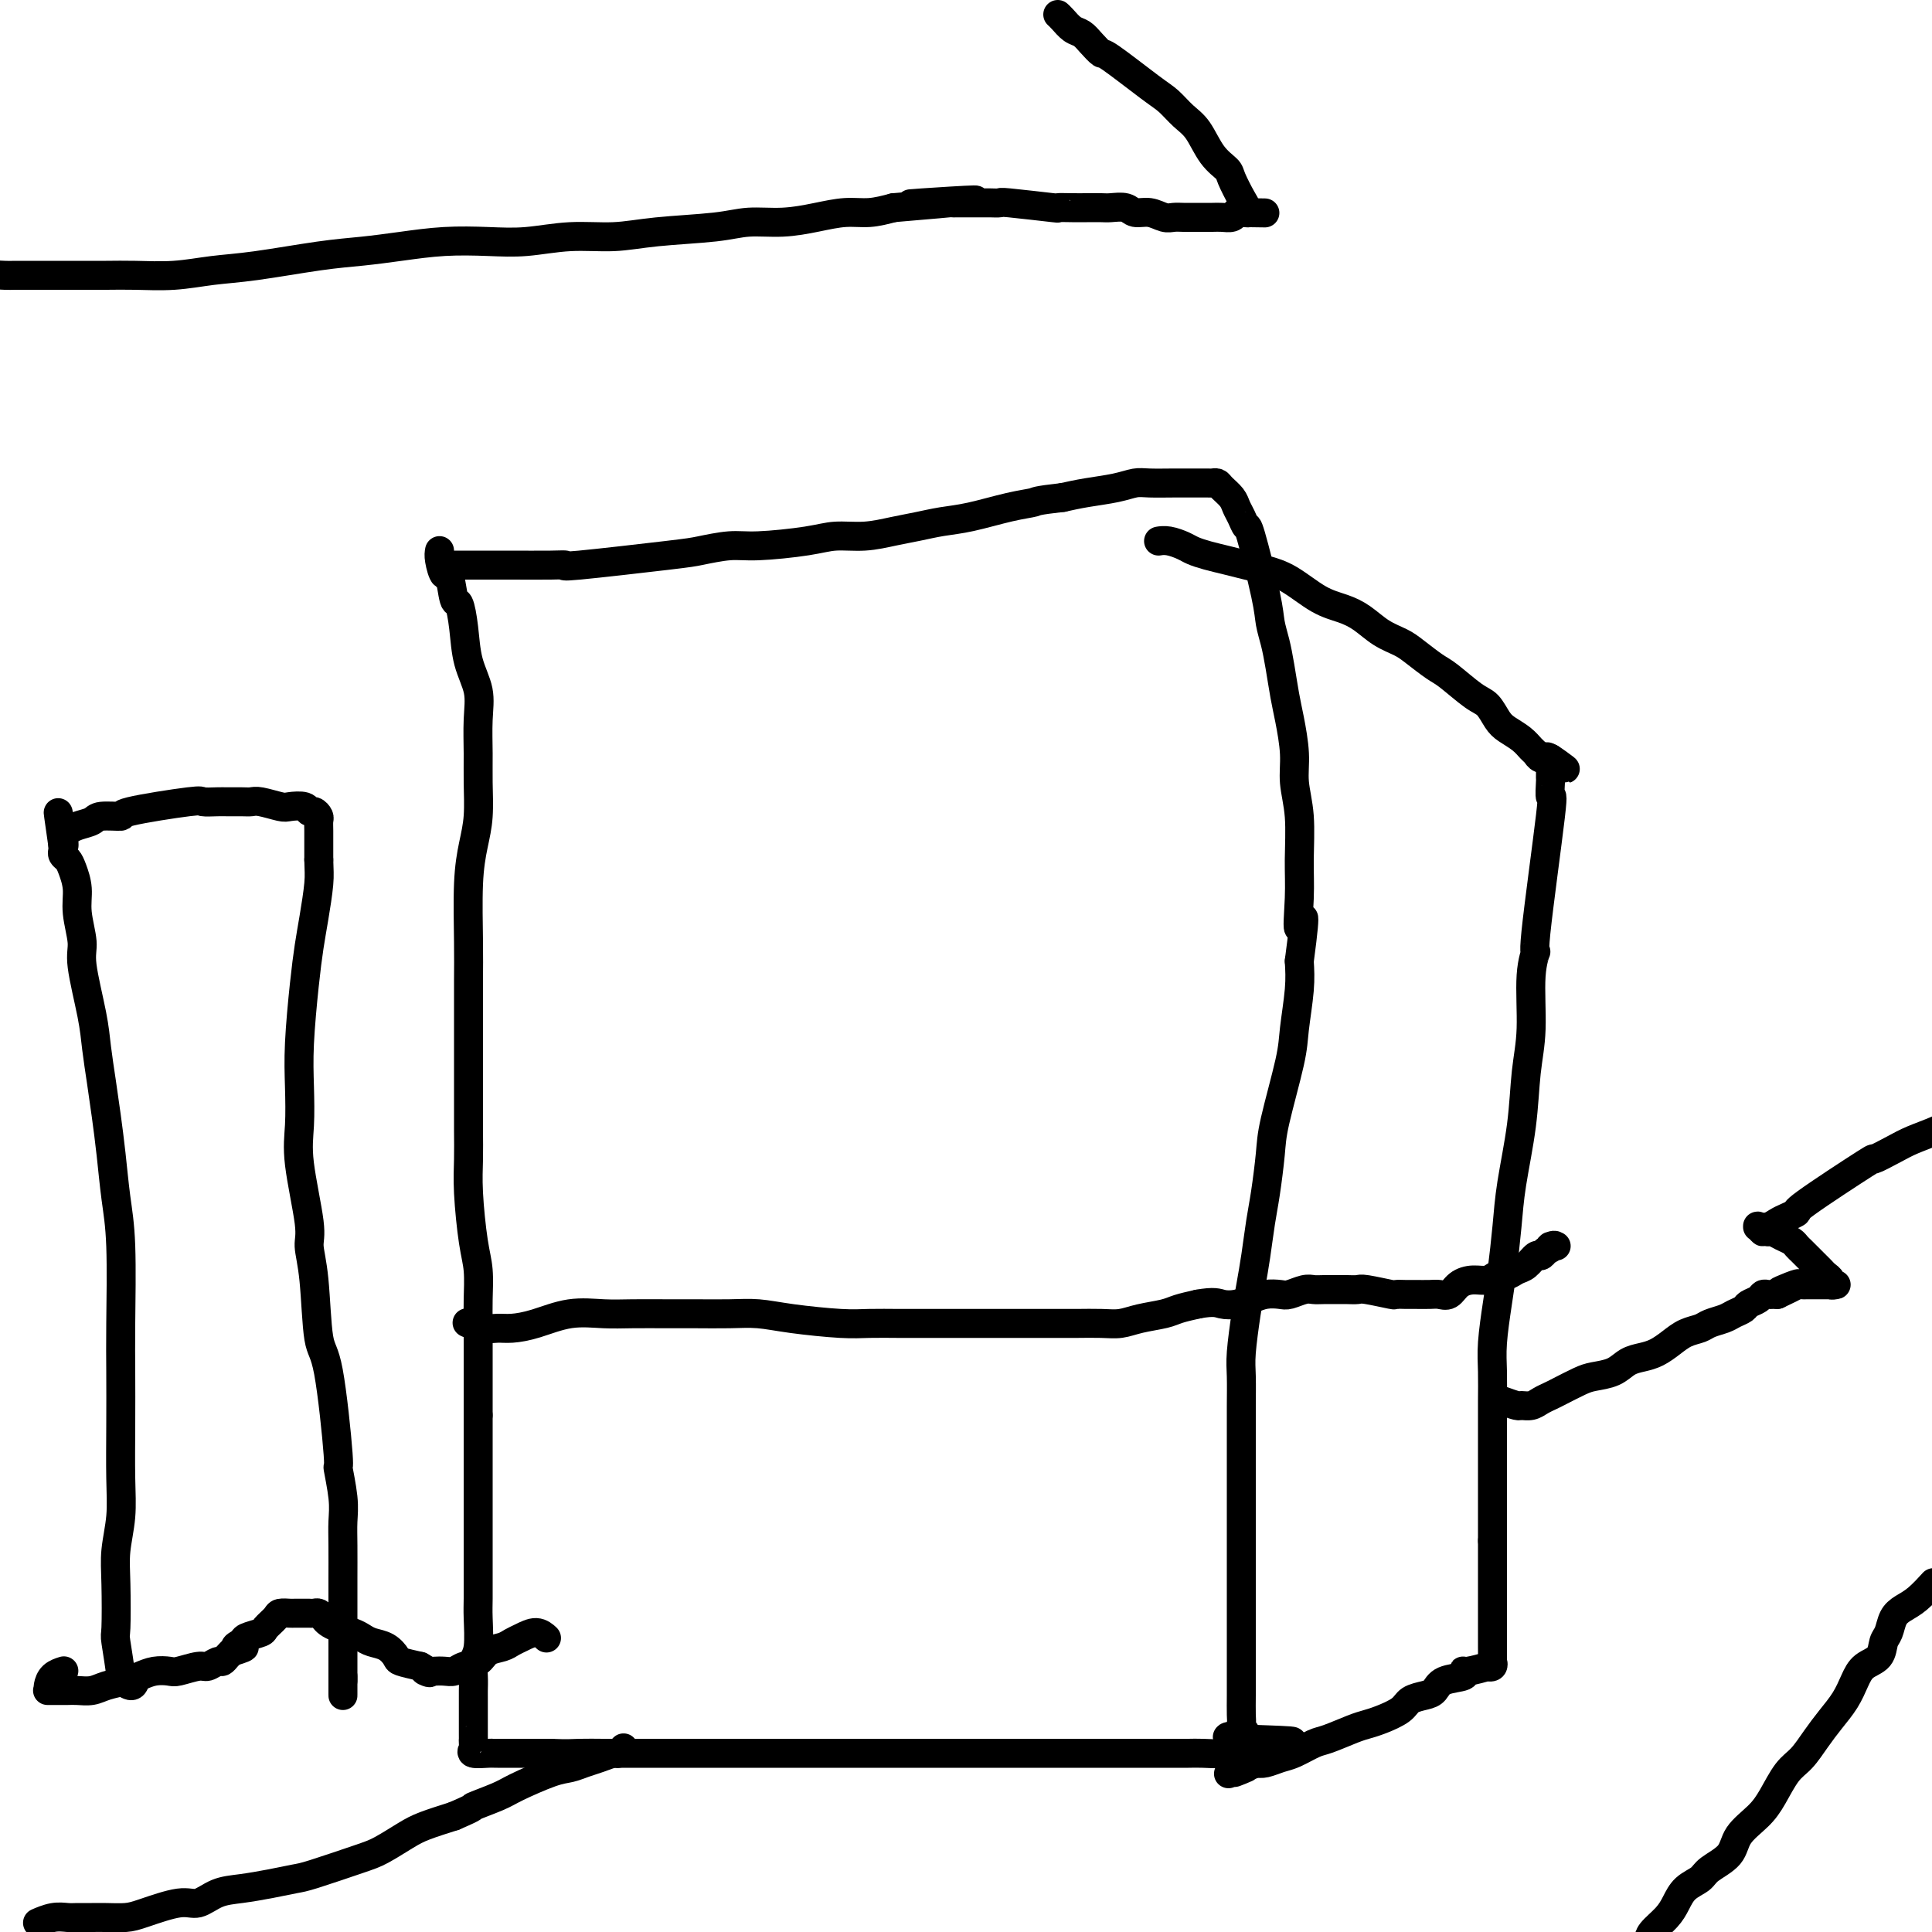
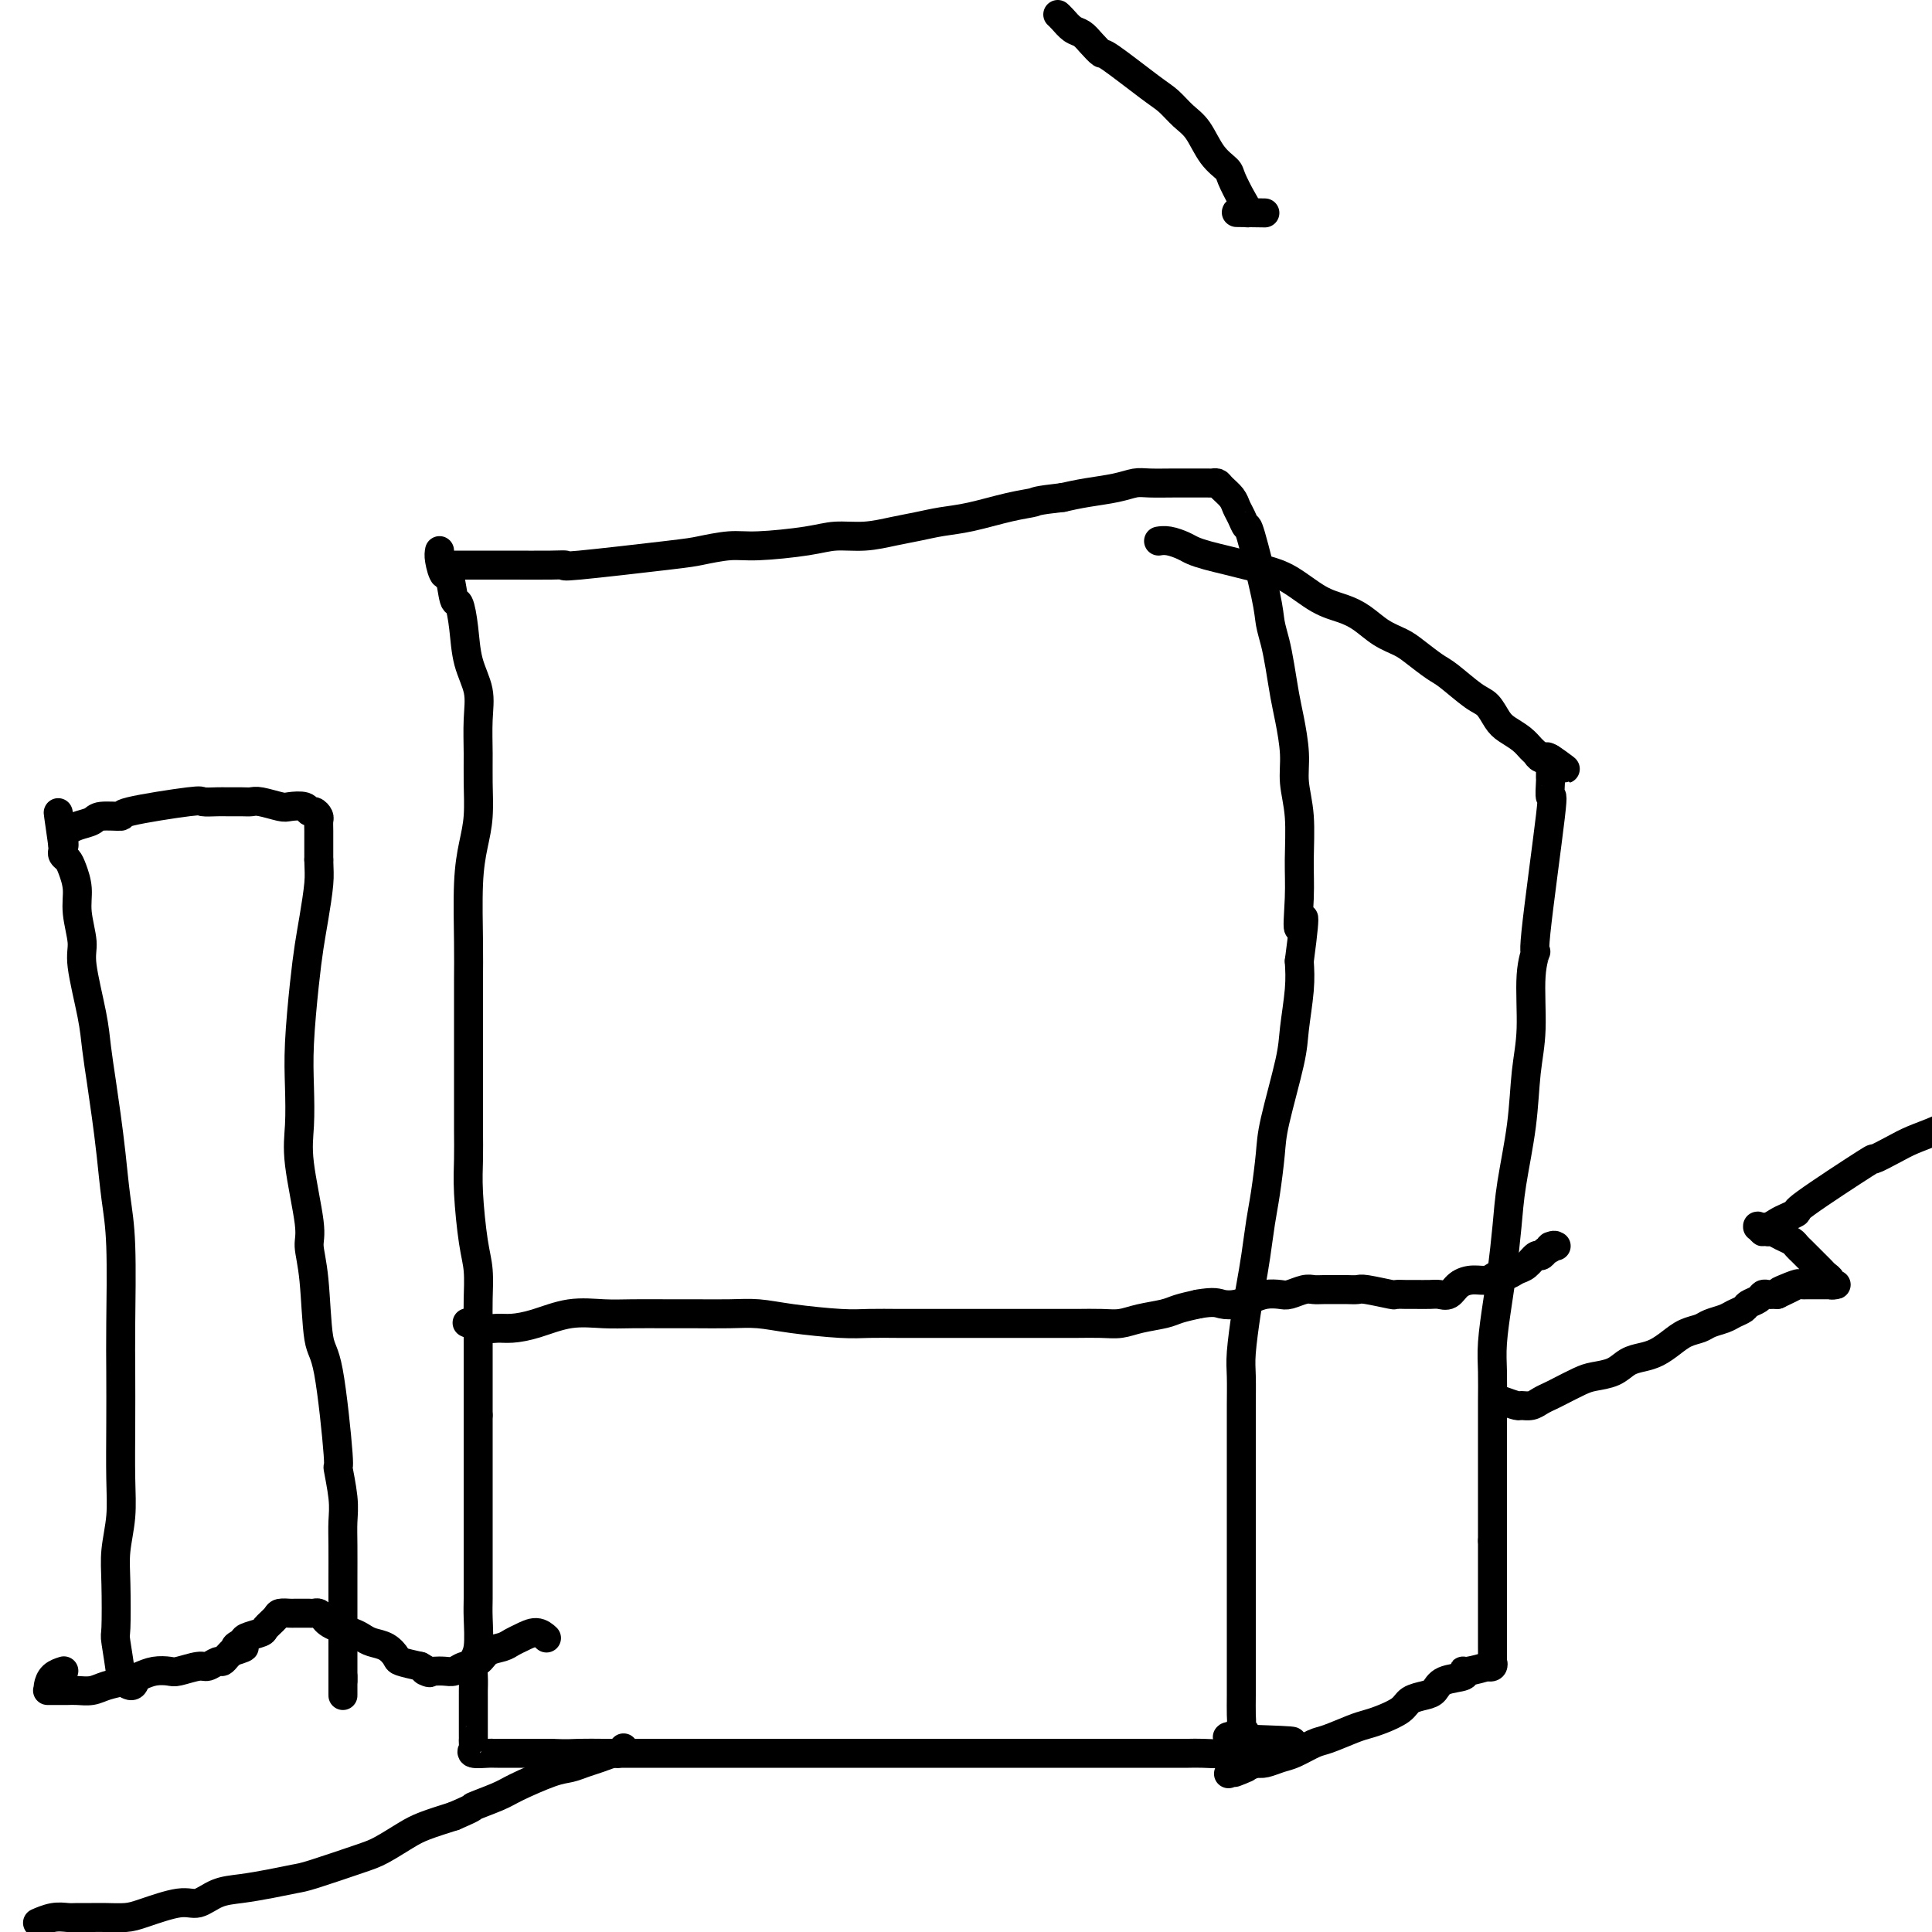
<svg xmlns="http://www.w3.org/2000/svg" viewBox="0 0 400 400" version="1.1">
  <g fill="none" stroke="#000000" stroke-width="6" stroke-linecap="round" stroke-linejoin="round">
    <path d="M91,114c-0.089,0.465 -0.179,0.930 0,2c0.179,1.070 0.626,2.745 1,3c0.374,0.255 0.676,-0.909 1,0c0.324,0.909 0.669,3.890 1,5c0.331,1.110 0.649,0.349 1,1c0.351,0.651 0.735,2.714 1,5c0.265,2.286 0.411,4.793 1,7c0.589,2.207 1.623,4.112 2,6c0.377,1.888 0.098,3.759 0,6c-0.098,2.241 -0.016,4.851 0,7c0.016,2.149 -0.034,3.837 0,6c0.034,2.163 0.153,4.801 0,7c-0.153,2.199 -0.577,3.959 -1,6c-0.423,2.041 -0.845,4.363 -1,8c-0.155,3.637 -0.041,8.589 0,12c0.041,3.411 0.011,5.282 0,8c-0.011,2.718 -0.003,6.284 0,9c0.003,2.716 -0.000,4.584 0,7c0.000,2.416 0.003,5.381 0,8c-0.003,2.619 -0.011,4.894 0,7c0.011,2.106 0.041,4.044 0,6c-0.041,1.956 -0.155,3.931 0,7c0.155,3.069 0.577,7.233 1,10c0.423,2.767 0.845,4.139 1,6c0.155,1.861 0.041,4.211 0,6c-0.041,1.789 -0.011,3.016 0,6c0.011,2.984 0.003,7.727 0,10c-0.003,2.273 -0.001,2.078 0,3c0.001,0.922 0.000,2.961 0,5" />
    <path d="M99,293c0.000,24.717 0.000,11.511 0,8c-0.000,-3.511 -0.000,2.674 0,6c0.000,3.326 0.000,3.793 0,5c-0.000,1.207 -0.000,3.152 0,5c0.000,1.848 0.001,3.597 0,5c-0.001,1.403 -0.004,2.458 0,4c0.004,1.542 0.015,3.570 0,5c-0.015,1.430 -0.057,2.261 0,4c0.057,1.739 0.211,4.386 0,6c-0.211,1.614 -0.789,2.195 -1,3c-0.211,0.805 -0.057,1.833 0,3c0.057,1.167 0.015,2.473 0,3c-0.015,0.527 -0.003,0.273 0,2c0.003,1.727 -0.002,5.433 0,7c0.002,1.567 0.011,0.994 0,1c-0.011,0.006 -0.042,0.590 0,1c0.042,0.410 0.156,0.646 0,1c-0.156,0.354 -0.582,0.827 0,1c0.582,0.173 2.171,0.046 3,0c0.829,-0.046 0.896,-0.012 1,0c0.104,0.012 0.243,0.003 1,0c0.757,-0.003 2.131,-0.001 3,0c0.869,0.001 1.234,0.000 2,0c0.766,-0.000 1.933,-0.000 3,0c1.067,0.000 2.033,0.000 3,0" />
    <path d="M114,363c3.583,0.155 4.540,0.041 6,0c1.460,-0.041 3.422,-0.011 5,0c1.578,0.011 2.772,0.003 4,0c1.228,-0.003 2.491,-0.001 4,0c1.509,0.001 3.263,0.000 5,0c1.737,-0.000 3.456,-0.000 5,0c1.544,0.000 2.913,0.000 5,0c2.087,-0.000 4.893,-0.000 7,0c2.107,0.000 3.517,0.000 5,0c1.483,-0.000 3.040,-0.000 5,0c1.960,0.000 4.322,0.000 5,0c0.678,-0.000 -0.329,-0.000 4,0c4.329,0.000 13.994,0.000 18,0c4.006,-0.000 2.353,0.000 2,0c-0.353,-0.000 0.594,-0.000 2,0c1.406,0.000 3.272,0.000 5,0c1.728,-0.000 3.319,-0.000 5,0c1.681,0.000 3.454,0.000 5,0c1.546,-0.000 2.866,-0.000 4,0c1.134,0.000 2.082,0.000 4,0c1.918,-0.000 4.806,-0.000 7,0c2.194,0.000 3.693,0.000 5,0c1.307,-0.000 2.421,-0.000 4,0c1.579,0.000 3.624,0.001 5,0c1.376,-0.001 2.085,-0.003 3,0c0.915,0.003 2.038,0.012 3,0c0.962,-0.012 1.763,-0.044 3,0c1.237,0.044 2.910,0.166 4,0c1.090,-0.166 1.597,-0.619 2,-1c0.403,-0.381 0.701,-0.691 1,-1" />
    <path d="M256,361c22.194,-0.488 6.679,-0.710 1,-1c-5.679,-0.290 -1.522,-0.650 0,-1c1.522,-0.350 0.408,-0.690 0,-1c-0.408,-0.310 -0.109,-0.589 0,-1c0.109,-0.411 0.029,-0.955 0,-2c-0.029,-1.045 -0.008,-2.592 0,-4c0.008,-1.408 0.002,-2.676 0,-4c-0.002,-1.324 -0.001,-2.705 0,-4c0.001,-1.295 0.000,-2.505 0,-4c-0.000,-1.495 -0.000,-3.275 0,-5c0.000,-1.725 0.000,-3.396 0,-5c-0.000,-1.604 0.000,-3.142 0,-5c-0.000,-1.858 -0.000,-4.035 0,-8c0.000,-3.965 0.000,-9.719 0,-12c-0.000,-2.281 -0.001,-1.089 0,-2c0.001,-0.911 0.003,-3.926 0,-6c-0.003,-2.074 -0.012,-3.207 0,-5c0.012,-1.793 0.045,-4.245 0,-6c-0.045,-1.755 -0.167,-2.814 0,-5c0.167,-2.186 0.622,-5.498 1,-8c0.378,-2.502 0.679,-4.195 1,-6c0.321,-1.805 0.661,-3.721 1,-6c0.339,-2.279 0.676,-4.920 1,-7c0.324,-2.080 0.636,-3.599 1,-6c0.364,-2.401 0.781,-5.684 1,-8c0.219,-2.316 0.241,-3.665 1,-7c0.759,-3.335 2.255,-8.657 3,-12c0.745,-3.343 0.739,-4.708 1,-7c0.261,-2.292 0.789,-5.512 1,-8c0.211,-2.488 0.106,-4.244 0,-6" />
    <path d="M269,199c1.855,-13.850 0.493,-7.974 0,-7c-0.493,0.974 -0.117,-2.953 0,-6c0.117,-3.047 -0.024,-5.214 0,-8c0.024,-2.786 0.214,-6.193 0,-9c-0.214,-2.807 -0.831,-5.016 -1,-7c-0.169,-1.984 0.110,-3.745 0,-6c-0.110,-2.255 -0.607,-5.005 -1,-7c-0.393,-1.995 -0.681,-3.235 -1,-5c-0.319,-1.765 -0.670,-4.054 -1,-6c-0.330,-1.946 -0.637,-3.549 -1,-5c-0.363,-1.451 -0.780,-2.748 -1,-4c-0.220,-1.252 -0.244,-2.457 -1,-6c-0.756,-3.543 -2.243,-9.424 -3,-12c-0.757,-2.576 -0.784,-1.845 -1,-2c-0.216,-0.155 -0.621,-1.194 -1,-2c-0.379,-0.806 -0.732,-1.379 -1,-2c-0.268,-0.621 -0.451,-1.291 -1,-2c-0.549,-0.709 -1.464,-1.458 -2,-2c-0.536,-0.542 -0.692,-0.877 -1,-1c-0.308,-0.123 -0.769,-0.033 -1,0c-0.231,0.033 -0.232,0.009 -1,0c-0.768,-0.009 -2.302,-0.003 -3,0c-0.698,0.003 -0.561,0.004 -1,0c-0.439,-0.004 -1.453,-0.012 -3,0c-1.547,0.012 -3.627,0.045 -5,0c-1.373,-0.045 -2.038,-0.167 -3,0c-0.962,0.167 -2.221,0.622 -4,1c-1.779,0.378 -4.080,0.679 -6,1c-1.920,0.321 -3.460,0.660 -5,1" />
    <path d="M220,103c-5.805,0.659 -5.318,0.807 -6,1c-0.682,0.193 -2.533,0.433 -5,1c-2.467,0.567 -5.551,1.462 -8,2c-2.449,0.538 -4.265,0.718 -6,1c-1.735,0.282 -3.389,0.667 -5,1c-1.611,0.333 -3.179,0.615 -5,1c-1.821,0.385 -3.895,0.873 -6,1c-2.105,0.127 -4.241,-0.106 -6,0c-1.759,0.106 -3.142,0.552 -6,1c-2.858,0.448 -7.191,0.898 -10,1c-2.809,0.102 -4.093,-0.144 -6,0c-1.907,0.144 -4.438,0.680 -6,1c-1.562,0.320 -2.155,0.426 -7,1c-4.845,0.574 -13.944,1.618 -18,2c-4.056,0.382 -3.071,0.102 -3,0c0.071,-0.102 -0.772,-0.027 -3,0c-2.228,0.027 -5.841,0.007 -8,0c-2.159,-0.007 -2.866,-0.002 -4,0c-1.134,0.002 -2.696,0.001 -4,0c-1.304,-0.001 -2.349,-0.000 -3,0c-0.651,0.000 -0.906,0.000 -1,0c-0.094,-0.000 -0.027,-0.000 0,0c0.027,0.000 0.013,0.000 0,0" />
    <path d="M240,112c0.039,-0.006 0.079,-0.013 0,0c-0.079,0.013 -0.276,0.045 0,0c0.276,-0.045 1.024,-0.167 2,0c0.976,0.167 2.179,0.622 3,1c0.821,0.378 1.261,0.678 2,1c0.739,0.322 1.777,0.665 3,1c1.223,0.335 2.629,0.664 4,1c1.371,0.336 2.705,0.681 4,1c1.295,0.319 2.551,0.612 4,1c1.449,0.388 3.090,0.870 5,2c1.910,1.130 4.090,2.908 6,4c1.910,1.092 3.549,1.499 5,2c1.451,0.501 2.714,1.097 4,2c1.286,0.903 2.597,2.112 4,3c1.403,0.888 2.900,1.453 4,2c1.100,0.547 1.803,1.076 3,2c1.197,0.924 2.887,2.243 4,3c1.113,0.757 1.648,0.951 3,2c1.352,1.049 3.521,2.952 5,4c1.479,1.048 2.270,1.240 3,2c0.730,0.760 1.400,2.087 2,3c0.600,0.913 1.130,1.411 2,2c0.870,0.589 2.081,1.268 3,2c0.919,0.732 1.545,1.516 2,2c0.455,0.484 0.738,0.669 1,1c0.262,0.331 0.503,0.809 1,1c0.497,0.191 1.248,0.096 2,0" />
    <path d="M321,157c6.033,4.424 1.617,0.983 0,0c-1.617,-0.983 -0.433,0.493 0,1c0.433,0.507 0.115,0.044 0,0c-0.115,-0.044 -0.028,0.330 0,1c0.028,0.670 -0.004,1.636 0,2c0.004,0.364 0.044,0.126 0,1c-0.044,0.874 -0.174,2.860 0,3c0.174,0.140 0.650,-1.568 0,4c-0.650,5.568 -2.426,18.410 -3,24c-0.574,5.590 0.054,3.928 0,4c-0.054,0.072 -0.792,1.878 -1,5c-0.208,3.122 0.113,7.559 0,11c-0.113,3.441 -0.660,5.885 -1,9c-0.340,3.115 -0.472,6.899 -1,11c-0.528,4.101 -1.452,8.518 -2,12c-0.548,3.482 -0.721,6.029 -1,9c-0.279,2.971 -0.663,6.366 -1,9c-0.337,2.634 -0.626,4.507 -1,7c-0.374,2.493 -0.832,5.604 -1,8c-0.168,2.396 -0.045,4.075 0,6c0.045,1.925 0.012,4.096 0,6c-0.012,1.904 -0.003,3.541 0,6c0.003,2.459 0.001,5.742 0,8c-0.001,2.258 -0.000,3.493 0,5c0.000,1.507 0.000,3.288 0,5c-0.000,1.712 -0.000,3.356 0,5" />
    <path d="M309,319c-0.000,7.064 -0.000,4.223 0,4c0.000,-0.223 0.000,2.172 0,4c-0.000,1.828 -0.000,3.087 0,5c0.000,1.913 0.001,4.478 0,6c-0.001,1.522 -0.005,2.002 0,3c0.005,0.998 0.019,2.515 0,3c-0.019,0.485 -0.072,-0.062 0,0c0.072,0.062 0.267,0.734 0,1c-0.267,0.266 -0.996,0.127 -1,0c-0.004,-0.127 0.718,-0.242 0,0c-0.718,0.242 -2.874,0.842 -4,1c-1.126,0.158 -1.221,-0.126 -1,0c0.221,0.126 0.757,0.663 0,1c-0.757,0.337 -2.806,0.474 -4,1c-1.194,0.526 -1.534,1.440 -2,2c-0.466,0.560 -1.059,0.766 -2,1c-0.941,0.234 -2.231,0.495 -3,1c-0.769,0.505 -1.018,1.253 -2,2c-0.982,0.747 -2.698,1.495 -4,2c-1.302,0.505 -2.190,0.769 -3,1c-0.810,0.231 -1.543,0.429 -3,1c-1.457,0.571 -3.640,1.516 -5,2c-1.360,0.484 -1.898,0.508 -3,1c-1.102,0.492 -2.770,1.451 -4,2c-1.230,0.549 -2.024,0.686 -3,1c-0.976,0.314 -2.136,0.804 -3,1c-0.864,0.196 -1.432,0.098 -2,0" />
    <path d="M260,365c-7.857,3.417 -3.000,1.458 -2,1c1.000,-0.458 -1.857,0.583 -3,1c-1.143,0.417 -0.571,0.208 0,0" />
    <path d="M8,398c-0.019,0.008 -0.037,0.016 0,0c0.037,-0.016 0.130,-0.057 0,0c-0.130,0.057 -0.485,0.211 0,0c0.485,-0.211 1.808,-0.789 3,-1c1.192,-0.211 2.251,-0.056 3,0c0.749,0.056 1.186,0.013 2,0c0.814,-0.013 2.003,0.002 3,0c0.997,-0.002 1.802,-0.023 3,0c1.198,0.023 2.787,0.091 4,0c1.213,-0.091 2.048,-0.339 4,-1c1.952,-0.661 5.021,-1.735 7,-2c1.979,-0.265 2.869,0.279 4,0c1.131,-0.279 2.502,-1.382 4,-2c1.498,-0.618 3.121,-0.750 5,-1c1.879,-0.250 4.013,-0.618 6,-1c1.987,-0.382 3.827,-0.777 5,-1c1.173,-0.223 1.680,-0.272 4,-1c2.320,-0.728 6.453,-2.134 9,-3c2.547,-0.866 3.507,-1.191 5,-2c1.493,-0.809 3.517,-2.102 5,-3c1.483,-0.898 2.424,-1.399 4,-2c1.576,-0.601 3.788,-1.300 6,-2" />
    <path d="M94,376c5.127,-2.208 3.446,-1.729 4,-2c0.554,-0.271 3.345,-1.291 5,-2c1.655,-0.709 2.175,-1.107 4,-2c1.825,-0.893 4.955,-2.282 7,-3c2.045,-0.718 3.006,-0.766 4,-1c0.994,-0.234 2.021,-0.655 3,-1c0.979,-0.345 1.909,-0.615 3,-1c1.091,-0.385 2.344,-0.887 3,-1c0.656,-0.113 0.715,0.162 1,0c0.285,-0.162 0.796,-0.761 1,-1c0.204,-0.239 0.102,-0.120 0,0" />
-     <path d="M400,328c0.263,-0.290 0.527,-0.579 0,0c-0.527,0.579 -1.843,2.027 -3,3c-1.157,0.973 -2.153,1.472 -3,2c-0.847,0.528 -1.543,1.085 -2,2c-0.457,0.915 -0.675,2.187 -1,3c-0.325,0.813 -0.758,1.168 -1,2c-0.242,0.832 -0.294,2.140 -1,3c-0.706,0.860 -2.065,1.272 -3,2c-0.935,0.728 -1.447,1.774 -2,3c-0.553,1.226 -1.148,2.633 -2,4c-0.852,1.367 -1.961,2.693 -3,4c-1.039,1.307 -2.009,2.593 -3,4c-0.991,1.407 -2.003,2.935 -3,4c-0.997,1.065 -1.980,1.667 -3,3c-1.020,1.333 -2.077,3.396 -3,5c-0.923,1.604 -1.713,2.747 -3,4c-1.287,1.253 -3.073,2.614 -4,4c-0.927,1.386 -0.997,2.797 -2,4c-1.003,1.203 -2.939,2.198 -4,3c-1.061,0.802 -1.248,1.412 -2,2c-0.752,0.588 -2.070,1.154 -3,2c-0.930,0.846 -1.471,1.971 -2,3c-0.529,1.029 -1.045,1.962 -2,3c-0.955,1.038 -2.350,2.181 -3,3c-0.650,0.819 -0.555,1.315 -1,2c-0.445,0.685 -1.429,1.560 -2,2c-0.571,0.440 -0.727,0.444 -1,1c-0.273,0.556 -0.661,1.665 -1,2c-0.339,0.335 -0.630,-0.102 -1,0c-0.370,0.102 -0.820,0.743 -1,1c-0.180,0.257 -0.090,0.128 0,0" />
    <path d="M13,346c0.196,-0.061 0.392,-0.121 0,0c-0.392,0.121 -1.373,0.425 -2,1c-0.627,0.575 -0.900,1.422 -1,2c-0.100,0.578 -0.026,0.887 0,1c0.026,0.113 0.005,0.030 0,0c-0.005,-0.030 0.004,-0.008 0,0c-0.004,0.008 -0.023,0.002 0,0c0.023,-0.002 0.088,-0.001 0,0c-0.088,0.001 -0.330,0.001 0,0c0.330,-0.001 1.231,-0.003 2,0c0.769,0.003 1.406,0.012 2,0c0.594,-0.012 1.145,-0.044 2,0c0.855,0.044 2.013,0.166 3,0c0.987,-0.166 1.802,-0.619 3,-1c1.198,-0.381 2.780,-0.689 4,-1c1.220,-0.311 2.078,-0.623 3,-1c0.922,-0.377 1.909,-0.818 3,-1c1.091,-0.182 2.285,-0.105 3,0c0.715,0.105 0.951,0.239 2,0c1.049,-0.239 2.911,-0.852 4,-1c1.089,-0.148 1.405,0.167 2,0c0.595,-0.167 1.469,-0.818 2,-1c0.531,-0.182 0.720,0.105 1,0c0.280,-0.105 0.651,-0.601 1,-1c0.349,-0.399 0.674,-0.699 1,-1" />
    <path d="M48,342c4.656,-1.416 1.796,-0.956 1,-1c-0.796,-0.044 0.473,-0.593 1,-1c0.527,-0.407 0.311,-0.673 1,-1c0.689,-0.327 2.283,-0.715 3,-1c0.717,-0.285 0.558,-0.469 1,-1c0.442,-0.531 1.484,-1.410 2,-2c0.516,-0.590 0.505,-0.890 1,-1c0.495,-0.110 1.495,-0.029 2,0c0.505,0.029 0.517,0.007 1,0c0.483,-0.007 1.439,0.001 2,0c0.561,-0.001 0.727,-0.011 1,0c0.273,0.011 0.652,0.045 1,0c0.348,-0.045 0.663,-0.167 1,0c0.337,0.167 0.695,0.622 1,1c0.305,0.378 0.556,0.679 1,1c0.444,0.321 1.081,0.662 2,1c0.919,0.338 2.120,0.672 3,1c0.880,0.328 1.438,0.651 2,1c0.562,0.349 1.129,0.723 2,1c0.871,0.277 2.048,0.456 3,1c0.952,0.544 1.679,1.454 2,2c0.321,0.546 0.234,0.727 1,1c0.766,0.273 2.383,0.636 4,1" />
    <path d="M87,345c3.424,1.928 1.484,1.250 1,1c-0.484,-0.250 0.488,-0.070 1,0c0.512,0.070 0.564,0.031 1,0c0.436,-0.031 1.256,-0.054 2,0c0.744,0.054 1.410,0.183 2,0c0.590,-0.183 1.103,-0.679 2,-1c0.897,-0.321 2.179,-0.467 3,-1c0.821,-0.533 1.182,-1.454 2,-2c0.818,-0.546 2.093,-0.717 3,-1c0.907,-0.283 1.445,-0.678 2,-1c0.555,-0.322 1.128,-0.571 2,-1c0.872,-0.429 2.042,-1.039 3,-1c0.958,0.039 1.702,0.725 2,1c0.298,0.275 0.149,0.137 0,0" />
    <path d="M28,348c-0.188,0.560 -0.376,1.121 -1,1c-0.624,-0.121 -1.684,-0.922 -2,-1c-0.316,-0.078 0.110,0.568 0,-1c-0.110,-1.568 -0.758,-5.351 -1,-7c-0.242,-1.649 -0.079,-1.163 0,-3c0.079,-1.837 0.074,-5.995 0,-9c-0.074,-3.005 -0.216,-4.857 0,-7c0.216,-2.143 0.790,-4.576 1,-7c0.210,-2.424 0.057,-4.838 0,-8c-0.057,-3.162 -0.018,-7.073 0,-11c0.018,-3.927 0.016,-7.871 0,-11c-0.016,-3.129 -0.046,-5.444 0,-10c0.046,-4.556 0.167,-11.353 0,-16c-0.167,-4.647 -0.622,-7.144 -1,-10c-0.378,-2.856 -0.677,-6.071 -1,-9c-0.323,-2.929 -0.669,-5.571 -1,-8c-0.331,-2.429 -0.648,-4.643 -1,-7c-0.352,-2.357 -0.739,-4.857 -1,-7c-0.261,-2.143 -0.395,-3.931 -1,-7c-0.605,-3.069 -1.682,-7.420 -2,-10c-0.318,-2.580 0.122,-3.388 0,-5c-0.122,-1.612 -0.807,-4.029 -1,-6c-0.193,-1.971 0.106,-3.498 0,-5c-0.106,-1.502 -0.617,-2.980 -1,-4c-0.383,-1.020 -0.639,-1.583 -1,-2c-0.361,-0.417 -0.828,-0.689 -1,-1c-0.172,-0.311 -0.049,-0.660 0,-1c0.049,-0.340 0.025,-0.670 0,-1" />
    <path d="M13,175c-1.859,-12.946 -0.508,-3.812 0,-1c0.508,2.812 0.171,-0.699 0,-2c-0.171,-1.301 -0.176,-0.391 0,0c0.176,0.391 0.533,0.263 1,0c0.467,-0.263 1.046,-0.661 2,-1c0.954,-0.339 2.285,-0.620 3,-1c0.715,-0.380 0.816,-0.858 2,-1c1.184,-0.142 3.452,0.053 4,0c0.548,-0.053 -0.622,-0.354 2,-1c2.622,-0.646 9.038,-1.637 12,-2c2.962,-0.363 2.471,-0.097 3,0c0.529,0.097 2.079,0.025 3,0c0.921,-0.025 1.213,-0.003 2,0c0.787,0.003 2.068,-0.013 3,0c0.932,0.013 1.514,0.055 2,0c0.486,-0.055 0.876,-0.207 2,0c1.124,0.207 2.984,0.773 4,1c1.016,0.227 1.190,0.117 2,0c0.810,-0.117 2.255,-0.239 3,0c0.745,0.239 0.788,0.840 1,1c0.212,0.160 0.593,-0.120 1,0c0.407,0.120 0.841,0.640 1,1c0.159,0.360 0.043,0.560 0,1c-0.043,0.440 -0.011,1.118 0,2c0.011,0.882 0.003,1.966 0,3c-0.003,1.034 -0.002,2.017 0,3" />
    <path d="M66,178c0.048,2.174 0.167,3.110 0,5c-0.167,1.890 -0.619,4.732 -1,7c-0.381,2.268 -0.690,3.960 -1,6c-0.310,2.040 -0.621,4.429 -1,8c-0.379,3.571 -0.826,8.325 -1,12c-0.174,3.675 -0.076,6.270 0,9c0.076,2.730 0.129,5.594 0,8c-0.129,2.406 -0.439,4.354 0,8c0.439,3.646 1.626,8.989 2,12c0.374,3.011 -0.064,3.688 0,5c0.064,1.312 0.629,3.257 1,7c0.371,3.743 0.548,9.284 1,12c0.452,2.716 1.179,2.606 2,7c0.821,4.394 1.737,13.292 2,17c0.263,3.708 -0.126,2.228 0,3c0.126,0.772 0.766,3.798 1,6c0.234,2.202 0.063,3.580 0,5c-0.063,1.420 -0.017,2.883 0,5c0.017,2.117 0.005,4.889 0,7c-0.005,2.111 -0.001,3.563 0,5c0.001,1.437 0.000,2.861 0,4c-0.000,1.139 -0.000,1.993 0,3c0.000,1.007 0.000,2.169 0,3c-0.000,0.831 -0.000,1.333 0,2c0.000,0.667 0.000,1.498 0,2c-0.000,0.502 -0.000,0.674 0,1c0.000,0.326 0.000,0.808 0,1c-0.000,0.192 -0.000,0.096 0,0" />
    <path d="M71,348c0.000,5.911 0.000,1.689 0,0c0.000,-1.689 0.000,-0.844 0,0" />
    <path d="M311,290c1.203,0.429 2.406,0.858 3,1c0.594,0.142 0.580,-0.002 1,0c0.420,0.002 1.274,0.152 2,0c0.726,-0.152 1.323,-0.604 2,-1c0.677,-0.396 1.434,-0.735 2,-1c0.566,-0.265 0.941,-0.456 2,-1c1.059,-0.544 2.800,-1.441 4,-2c1.200,-0.559 1.857,-0.779 3,-1c1.143,-0.221 2.770,-0.443 4,-1c1.230,-0.557 2.061,-1.448 3,-2c0.939,-0.552 1.985,-0.764 3,-1c1.015,-0.236 2.000,-0.497 3,-1c1.000,-0.503 2.015,-1.248 3,-2c0.985,-0.752 1.940,-1.511 3,-2c1.060,-0.489 2.224,-0.708 3,-1c0.776,-0.292 1.162,-0.656 2,-1c0.838,-0.344 2.126,-0.669 3,-1c0.874,-0.331 1.333,-0.667 2,-1c0.667,-0.333 1.541,-0.664 2,-1c0.459,-0.336 0.504,-0.679 1,-1c0.496,-0.321 1.442,-0.622 2,-1c0.558,-0.378 0.727,-0.833 1,-1c0.273,-0.167 0.650,-0.045 1,0c0.350,0.045 0.671,0.013 1,0c0.329,-0.013 0.664,-0.006 1,0" />
    <path d="M368,268c8.085,-3.801 2.796,-1.803 1,-1c-1.796,0.803 -0.100,0.411 1,0c1.100,-0.411 1.604,-0.842 2,-1c0.396,-0.158 0.682,-0.042 1,0c0.318,0.042 0.666,0.011 1,0c0.334,-0.011 0.653,-0.003 1,0c0.347,0.003 0.721,0.001 1,0c0.279,-0.001 0.463,0.001 1,0c0.537,-0.001 1.427,-0.003 2,0c0.573,0.003 0.830,0.012 1,0c0.170,-0.012 0.252,-0.045 0,0c-0.252,0.045 -0.840,0.168 -1,0c-0.160,-0.168 0.108,-0.626 0,-1c-0.108,-0.374 -0.592,-0.663 -1,-1c-0.408,-0.337 -0.739,-0.720 -1,-1c-0.261,-0.280 -0.450,-0.456 -1,-1c-0.550,-0.544 -1.459,-1.455 -2,-2c-0.541,-0.545 -0.712,-0.724 -1,-1c-0.288,-0.276 -0.693,-0.649 -1,-1c-0.307,-0.351 -0.515,-0.682 -1,-1c-0.485,-0.318 -1.246,-0.624 -2,-1c-0.754,-0.376 -1.501,-0.822 -2,-1c-0.499,-0.178 -0.749,-0.089 -1,0" />
    <path d="M366,255c-2.175,-1.641 -1.113,-0.243 -1,0c0.113,0.243 -0.724,-0.670 -1,-1c-0.276,-0.330 0.008,-0.077 0,0c-0.008,0.077 -0.309,-0.022 0,0c0.309,0.022 1.227,0.164 2,0c0.773,-0.164 1.400,-0.634 2,-1c0.600,-0.366 1.173,-0.629 2,-1c0.827,-0.371 1.908,-0.852 2,-1c0.092,-0.148 -0.805,0.035 2,-2c2.805,-2.035 9.314,-6.288 12,-8c2.686,-1.712 1.551,-0.881 2,-1c0.449,-0.119 2.482,-1.186 4,-2c1.518,-0.814 2.521,-1.374 4,-2c1.479,-0.626 3.433,-1.319 5,-2c1.567,-0.681 2.748,-1.349 4,-2c1.252,-0.651 2.574,-1.285 4,-2c1.426,-0.715 2.957,-1.512 4,-2c1.043,-0.488 1.600,-0.667 2,-1c0.400,-0.333 0.643,-0.821 1,-1c0.357,-0.179 0.827,-0.048 1,0c0.173,0.048 0.049,0.014 0,0c-0.049,-0.014 -0.025,-0.007 0,0" />
-     <path d="M-3,58c0.128,-0.423 0.256,-0.845 1,-1c0.744,-0.155 2.104,-0.041 3,0c0.896,0.041 1.326,0.011 2,0c0.674,-0.011 1.590,-0.003 3,0c1.410,0.003 3.312,0.002 5,0c1.688,-0.002 3.162,-0.004 5,0c1.838,0.004 4.038,0.013 6,0c1.962,-0.013 3.684,-0.049 6,0c2.316,0.049 5.225,0.182 8,0c2.775,-0.182 5.414,-0.678 8,-1c2.586,-0.322 5.118,-0.468 9,-1c3.882,-0.532 9.113,-1.449 13,-2c3.887,-0.551 6.430,-0.735 9,-1c2.570,-0.265 5.167,-0.611 8,-1c2.833,-0.389 5.904,-0.821 9,-1c3.096,-0.179 6.218,-0.103 9,0c2.782,0.103 5.222,0.235 8,0c2.778,-0.235 5.892,-0.838 9,-1c3.108,-0.162 6.209,0.115 9,0c2.791,-0.115 5.273,-0.622 9,-1c3.727,-0.378 8.698,-0.627 12,-1c3.302,-0.373 4.934,-0.870 7,-1c2.066,-0.130 4.565,0.106 7,0c2.435,-0.106 4.807,-0.554 7,-1c2.193,-0.446 4.206,-0.889 6,-1c1.794,-0.111 3.370,0.111 5,0c1.630,-0.111 3.315,-0.556 5,-1" />
-     <path d="M185,43c30.306,-2.547 12.071,-1.415 6,-1c-6.071,0.415 0.022,0.111 3,0c2.978,-0.111 2.840,-0.030 3,0c0.160,0.030 0.619,0.008 1,0c0.381,-0.008 0.684,-0.002 1,0c0.316,0.002 0.647,0.000 1,0c0.353,-0.000 0.730,0.000 1,0c0.270,-0.000 0.435,-0.001 1,0c0.565,0.001 1.530,0.004 2,0c0.470,-0.004 0.445,-0.015 1,0c0.555,0.015 1.688,0.057 2,0c0.312,-0.057 -0.199,-0.211 2,0c2.199,0.211 7.107,0.789 9,1c1.893,0.211 0.771,0.057 1,0c0.229,-0.057 1.808,-0.016 3,0c1.192,0.016 1.995,0.008 3,0c1.005,-0.008 2.211,-0.017 3,0c0.789,0.017 1.160,0.061 2,0c0.840,-0.061 2.150,-0.227 3,0c0.850,0.227 1.239,0.845 2,1c0.761,0.155 1.895,-0.155 3,0c1.105,0.155 2.183,0.773 3,1c0.817,0.227 1.374,0.061 2,0c0.626,-0.061 1.322,-0.016 2,0c0.678,0.016 1.337,0.005 2,0c0.663,-0.005 1.330,-0.004 2,0c0.670,0.004 1.345,0.011 2,0c0.655,-0.011 1.292,-0.042 2,0c0.708,0.042 1.488,0.155 2,0c0.512,-0.155 0.756,-0.577 1,-1" />
    <path d="M256,44c11.149,0.158 3.521,0.052 1,0c-2.521,-0.052 0.063,-0.052 1,0c0.937,0.052 0.225,0.156 0,0c-0.225,-0.156 0.036,-0.570 0,-1c-0.036,-0.430 -0.369,-0.874 -1,-2c-0.631,-1.126 -1.561,-2.934 -2,-4c-0.439,-1.066 -0.386,-1.392 -1,-2c-0.614,-0.608 -1.895,-1.499 -3,-3c-1.105,-1.501 -2.034,-3.611 -3,-5c-0.966,-1.389 -1.970,-2.055 -3,-3c-1.030,-0.945 -2.086,-2.168 -3,-3c-0.914,-0.832 -1.687,-1.274 -4,-3c-2.313,-1.726 -6.167,-4.738 -8,-6c-1.833,-1.262 -1.647,-0.776 -2,-1c-0.353,-0.224 -1.247,-1.160 -2,-2c-0.753,-0.840 -1.365,-1.584 -2,-2c-0.635,-0.416 -1.295,-0.504 -2,-1c-0.705,-0.496 -1.457,-1.401 -2,-2c-0.543,-0.599 -0.878,-0.893 -1,-1c-0.122,-0.107 -0.033,-0.029 0,0c0.033,0.029 0.009,0.008 0,0c-0.009,-0.008 -0.003,-0.002 0,0c0.003,0.002 0.001,0.001 0,0" />
    <path d="M97,274c-0.265,-0.114 -0.531,-0.229 0,0c0.531,0.229 1.858,0.800 3,1c1.142,0.200 2.100,0.029 3,0c0.900,-0.029 1.743,0.083 3,0c1.257,-0.083 2.929,-0.362 5,-1c2.071,-0.638 4.540,-1.635 7,-2c2.460,-0.365 4.912,-0.098 7,0c2.088,0.098 3.814,0.025 6,0c2.186,-0.025 4.834,-0.004 7,0c2.166,0.004 3.849,-0.009 6,0c2.151,0.009 4.768,0.041 7,0c2.232,-0.041 4.077,-0.155 6,0c1.923,0.155 3.922,0.577 7,1c3.078,0.423 7.235,0.845 10,1c2.765,0.155 4.139,0.041 6,0c1.861,-0.041 4.209,-0.011 6,0c1.791,0.011 3.024,0.003 5,0c1.976,-0.003 4.694,-0.001 7,0c2.306,0.001 4.199,-0.000 6,0c1.801,0.000 3.510,0.001 6,0c2.490,-0.001 5.760,-0.003 8,0c2.240,0.003 3.450,0.012 5,0c1.550,-0.012 3.439,-0.045 5,0c1.561,0.045 2.794,0.167 4,0c1.206,-0.167 2.385,-0.622 4,-1c1.615,-0.378 3.666,-0.679 5,-1c1.334,-0.321 1.953,-0.663 3,-1c1.047,-0.337 2.524,-0.668 4,-1" />
    <path d="M248,270c3.464,-0.631 4.126,-0.208 5,0c0.874,0.208 1.962,0.200 3,0c1.038,-0.200 2.025,-0.593 3,-1c0.975,-0.407 1.938,-0.827 3,-1c1.062,-0.173 2.223,-0.099 3,0c0.777,0.099 1.171,0.223 2,0c0.829,-0.223 2.095,-0.792 3,-1c0.905,-0.208 1.451,-0.056 2,0c0.549,0.056 1.102,0.014 2,0c0.898,-0.014 2.140,0.000 3,0c0.860,-0.000 1.339,-0.014 2,0c0.661,0.014 1.504,0.056 2,0c0.496,-0.056 0.646,-0.211 2,0c1.354,0.211 3.914,0.789 5,1c1.086,0.211 0.700,0.056 1,0c0.300,-0.056 1.288,-0.013 2,0c0.712,0.013 1.149,-0.003 2,0c0.851,0.003 2.118,0.025 3,0c0.882,-0.025 1.381,-0.097 2,0c0.619,0.097 1.359,0.362 2,0c0.641,-0.362 1.183,-1.350 2,-2c0.817,-0.650 1.910,-0.962 3,-1c1.090,-0.038 2.179,0.198 3,0c0.821,-0.198 1.376,-0.831 2,-1c0.624,-0.169 1.319,0.127 2,0c0.681,-0.127 1.348,-0.678 2,-1c0.652,-0.322 1.288,-0.416 2,-1c0.712,-0.584 1.499,-1.657 2,-2c0.501,-0.343 0.714,0.045 1,0c0.286,-0.045 0.643,-0.522 1,-1" />
    <path d="M320,259c3.260,-1.619 1.409,-1.166 1,-1c-0.409,0.166 0.622,0.044 1,0c0.378,-0.044 0.101,-0.012 0,0c-0.101,0.012 -0.027,0.003 0,0c0.027,-0.003 0.008,-0.001 0,0c-0.008,0.001 -0.004,0.000 0,0" />
  </g>
</svg>